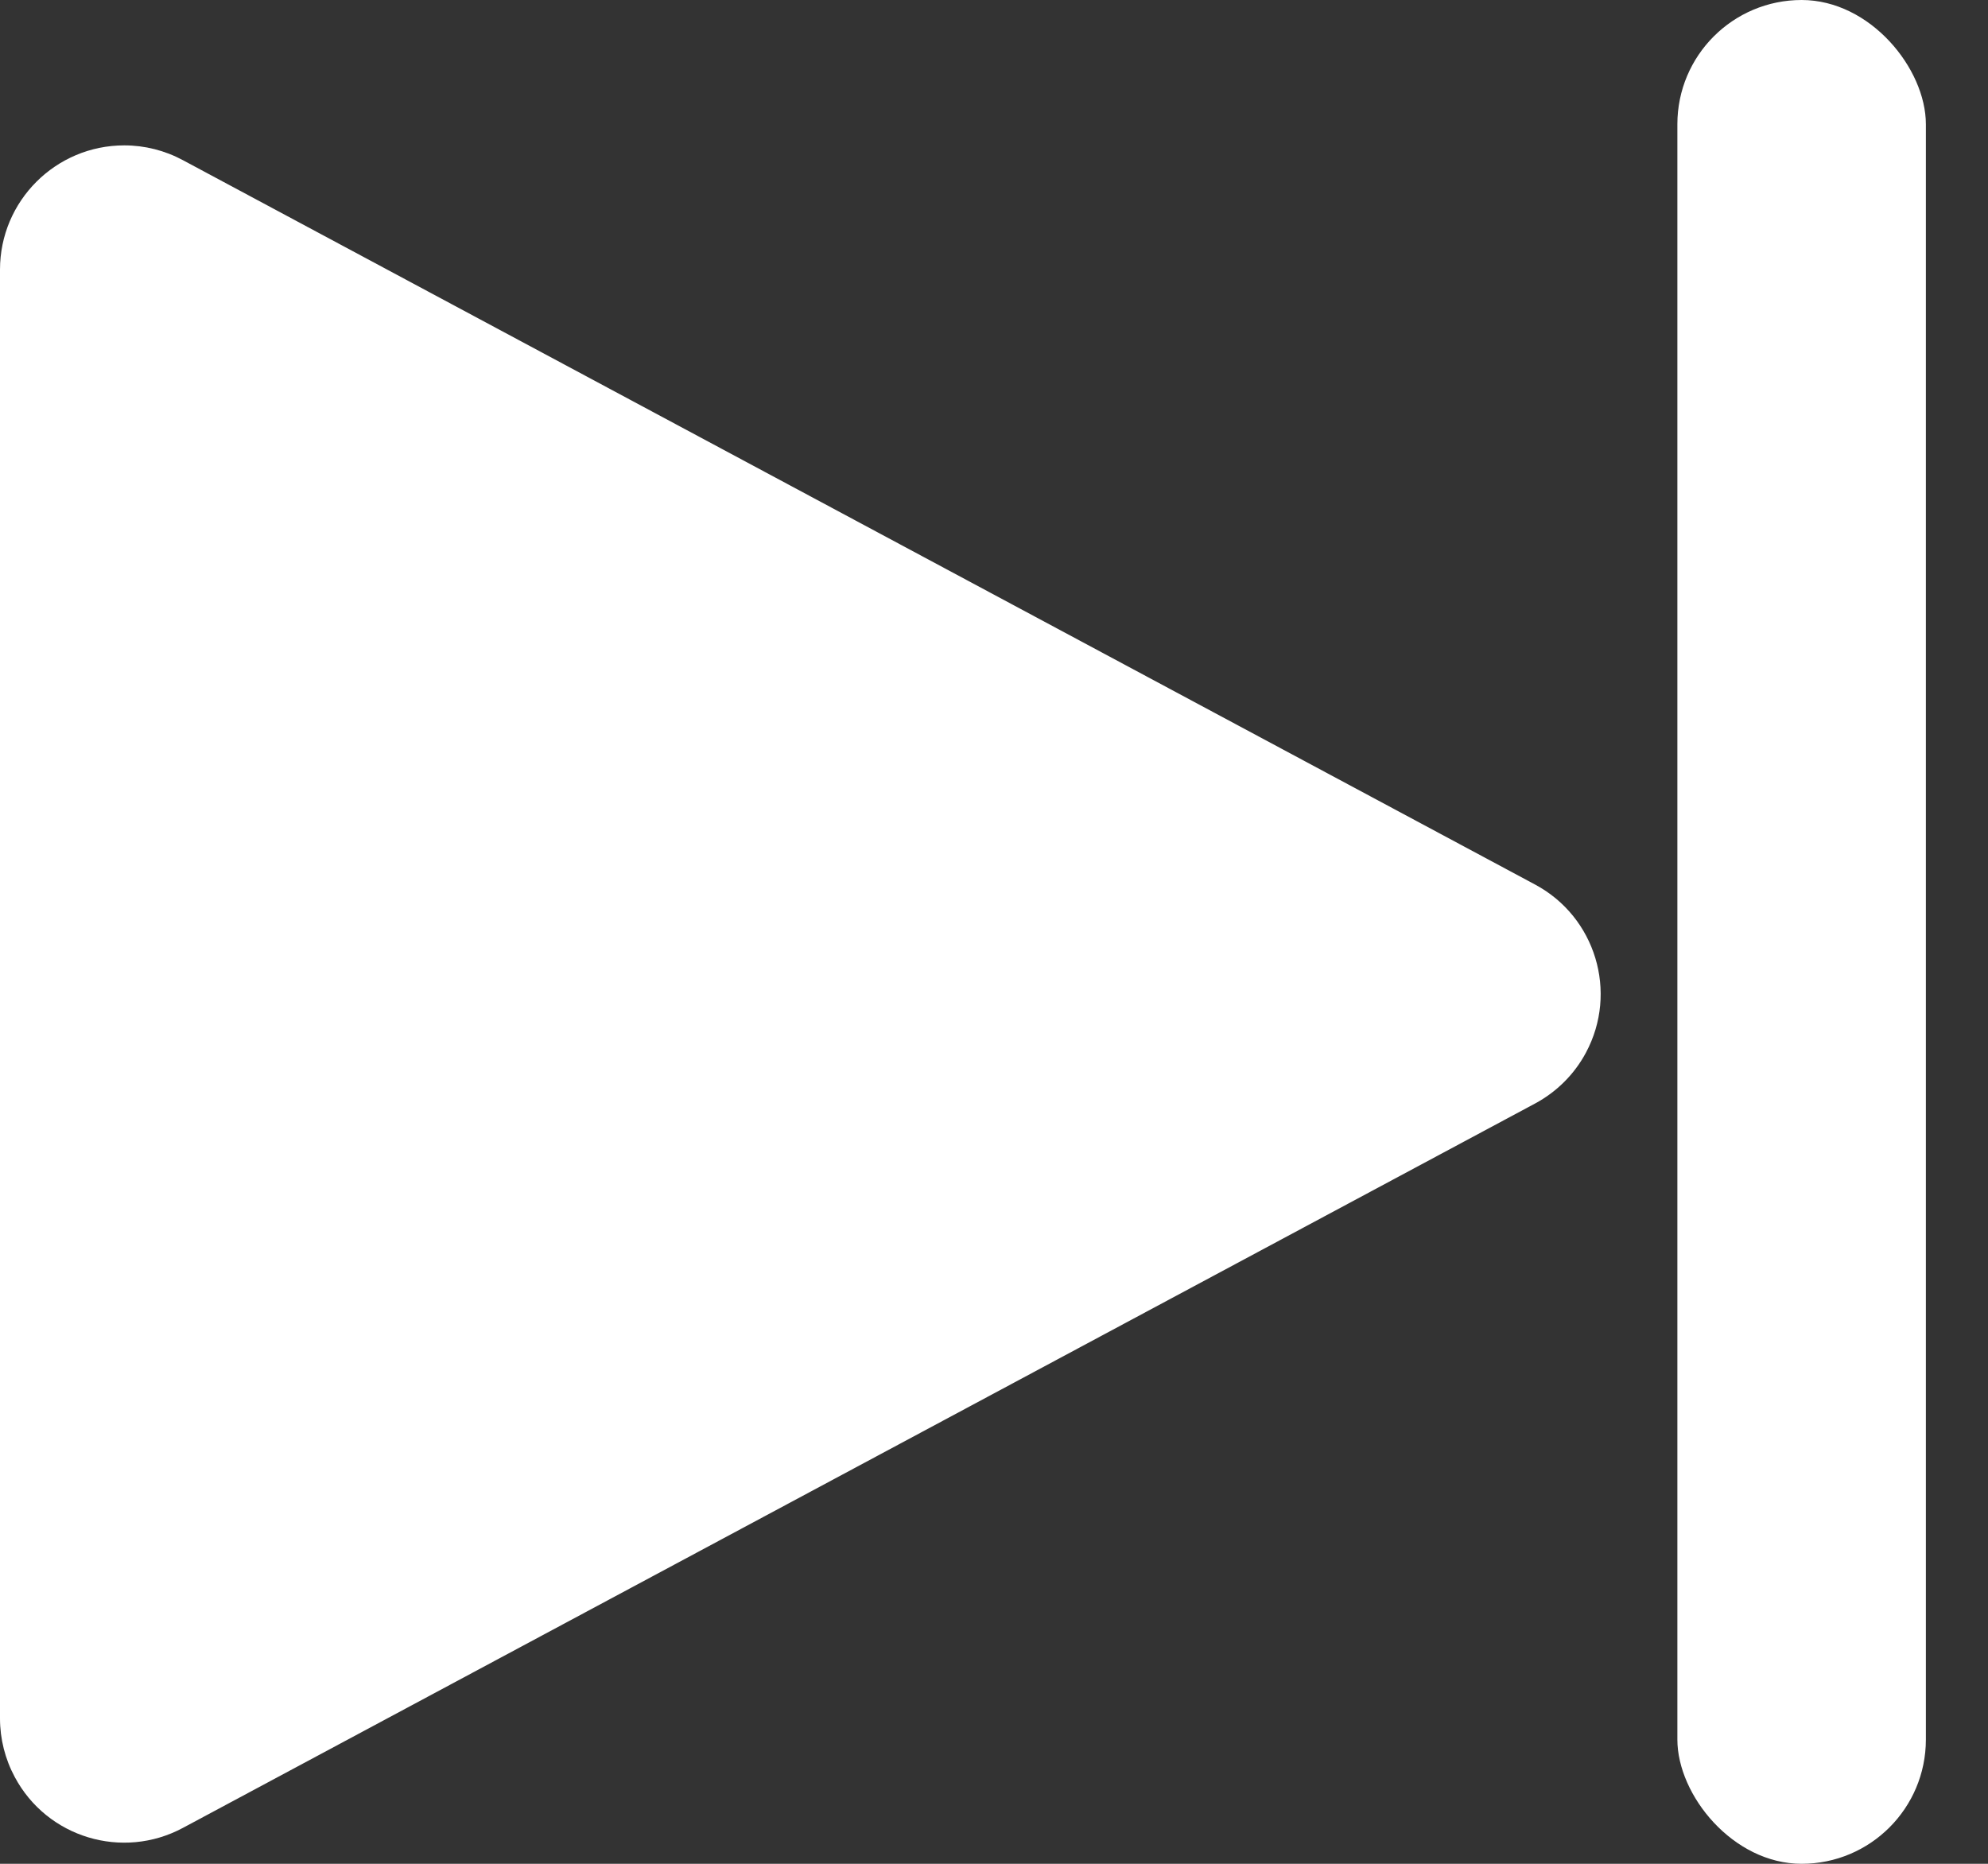
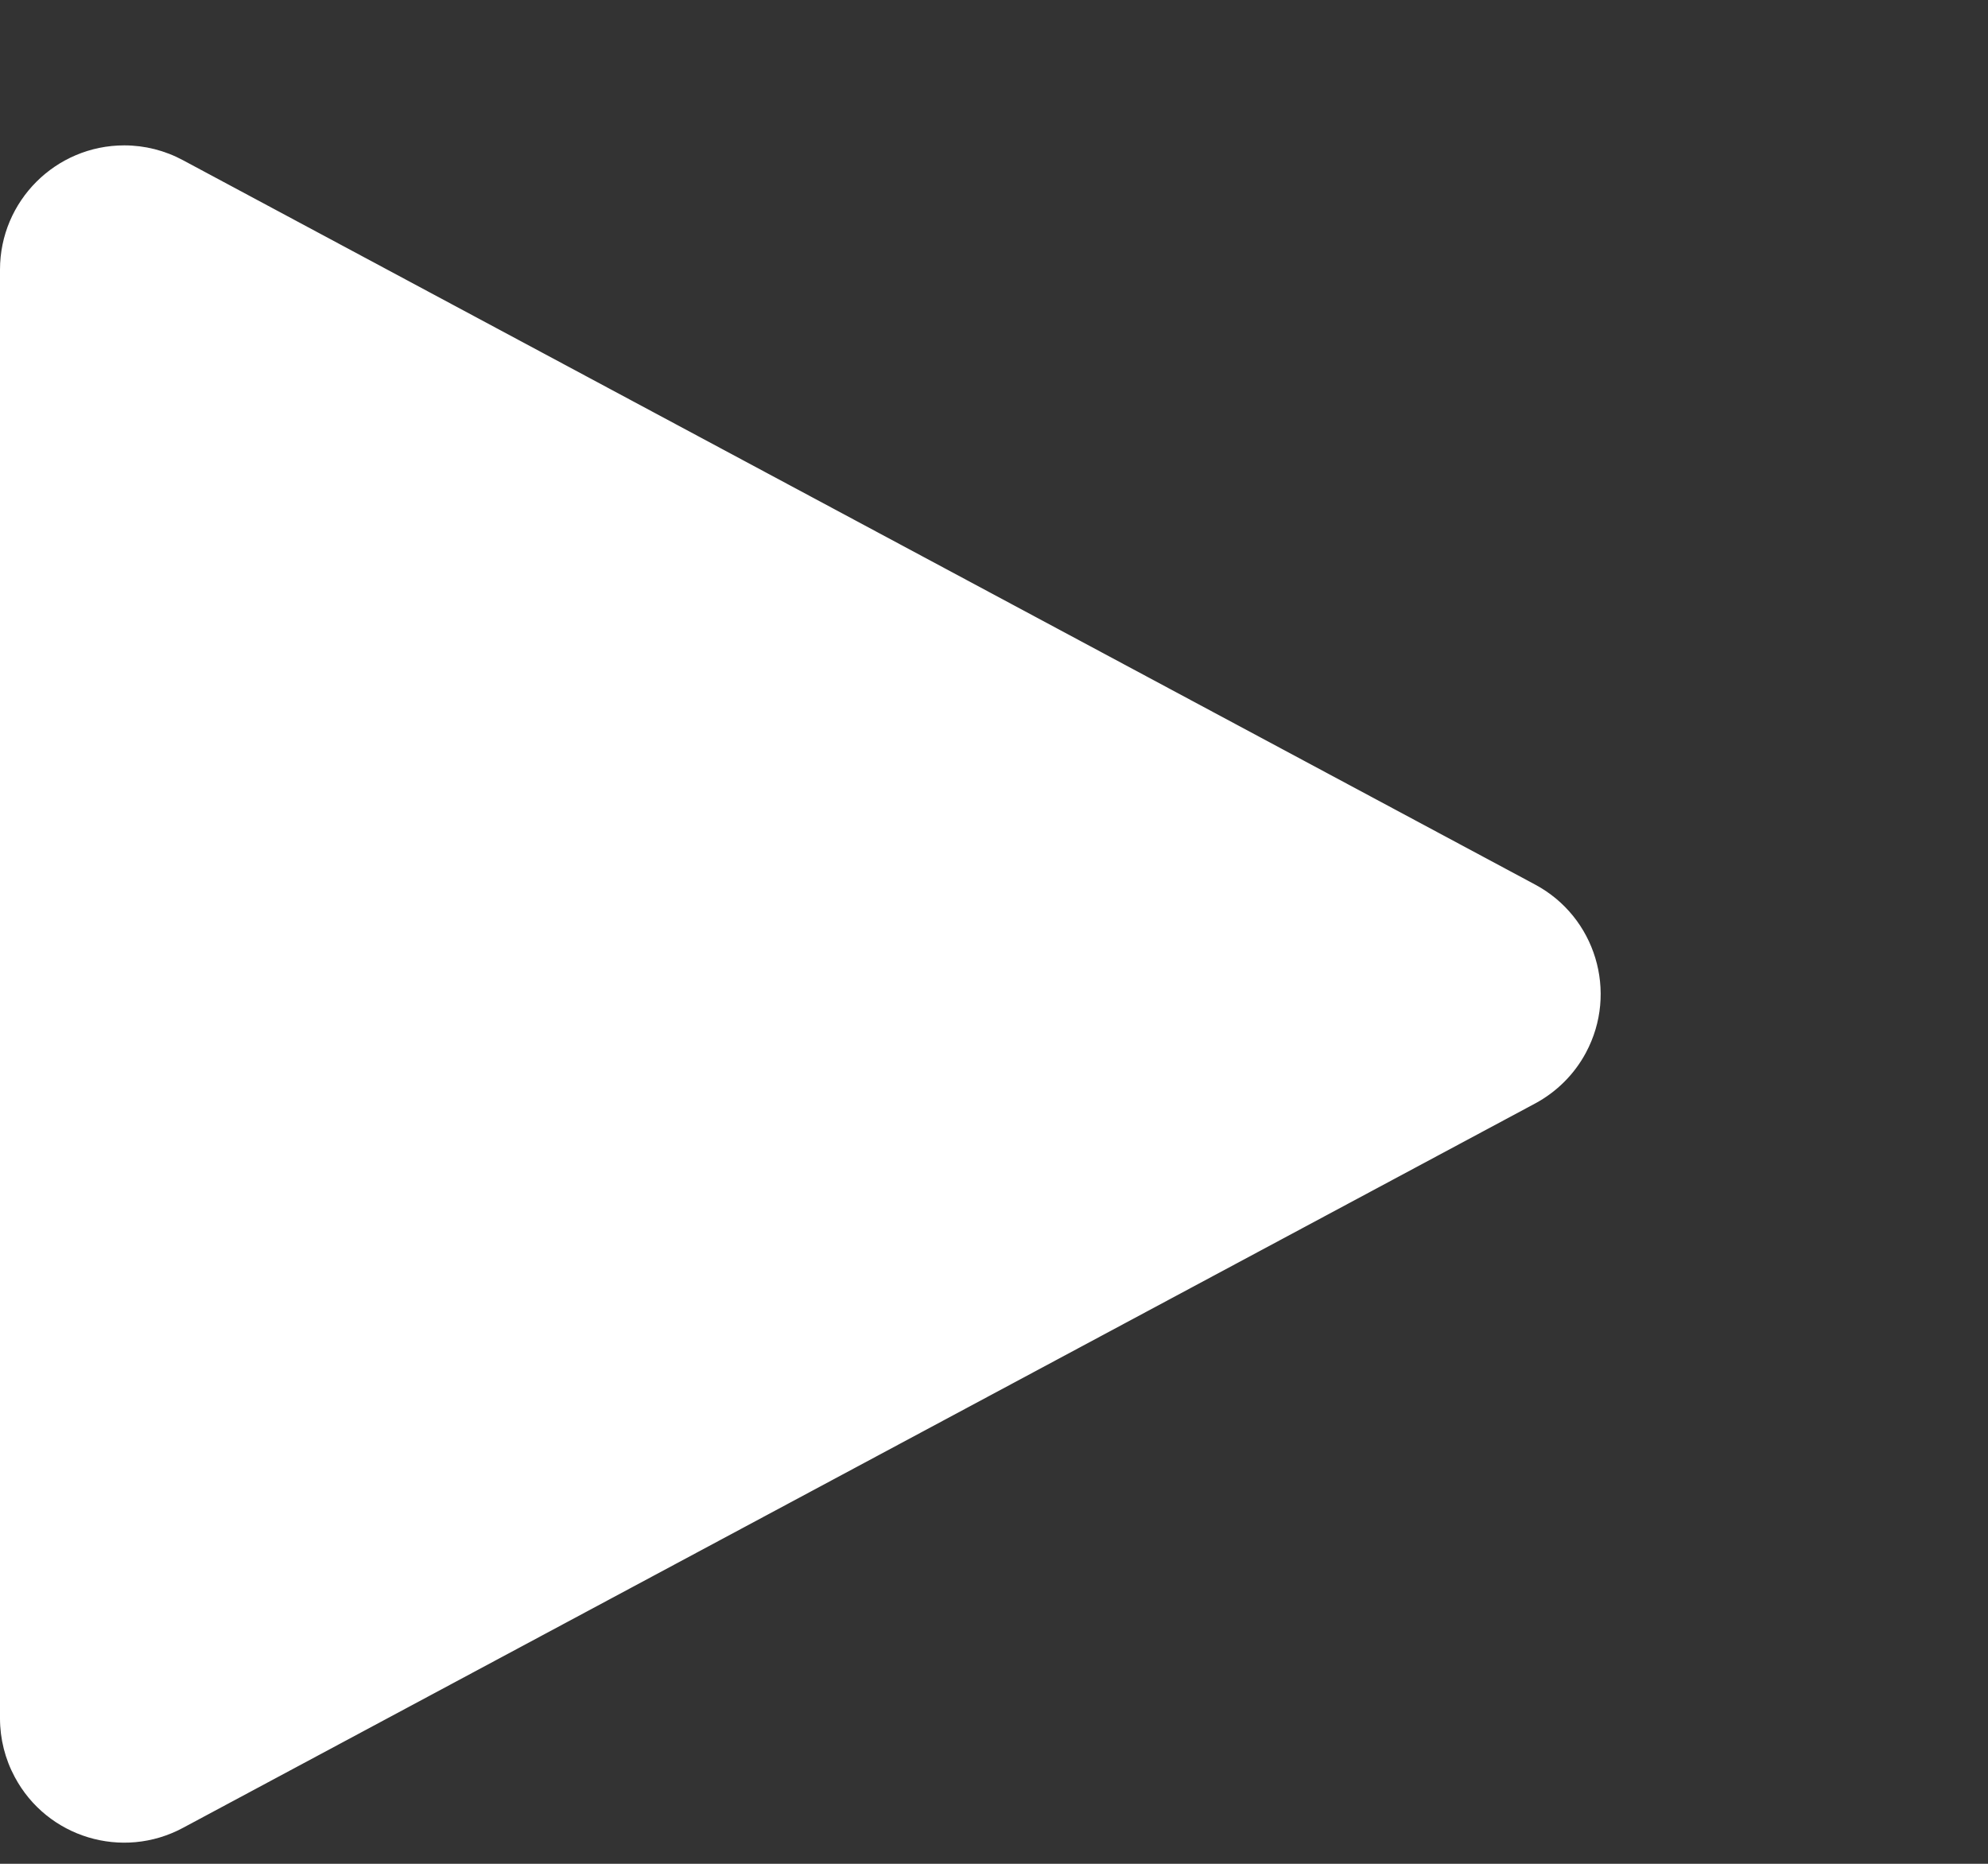
<svg xmlns="http://www.w3.org/2000/svg" width="16px" height="15px" viewBox="0 0 16 15" version="1.1">
  <rect x="0" y="0" width="16" height="15" fill="#333333" stroke="none" />
  <title>Group 7</title>
  <desc>Created with Sketch.</desc>
  <g id="Grabacion-de-voz" stroke="none" stroke-width="1" fill="none" fill-rule="evenodd">
    <g id="grabador-de-voz12" transform="translate(-932, -702)" fill="#FFFFFF">
      <g id="Group-4" transform="translate(761, 685)">
        <g id="Group-7" transform="translate(170.5, 17)">
          <path d="M8.381,2.645 L14.211,13.528 C14.472,14.015 14.289,14.621 13.802,14.881 C13.657,14.959 13.495,15 13.33,15 L1.67,15 C1.118,15 0.67,14.552 0.67,14 C0.67,13.835 0.711,13.673 0.789,13.528 L6.619,2.645 C6.879,2.159 7.485,1.975 7.972,2.236 C8.146,2.329 8.288,2.472 8.381,2.645 Z" id="Triangle" transform="translate(7.5, 8) rotate(90) translate(-7.5, -8) " />
-           <rect id="Rectangle" x="14" y="0" width="2" height="15" rx="1" />
        </g>
      </g>
    </g>
  </g>
</svg>